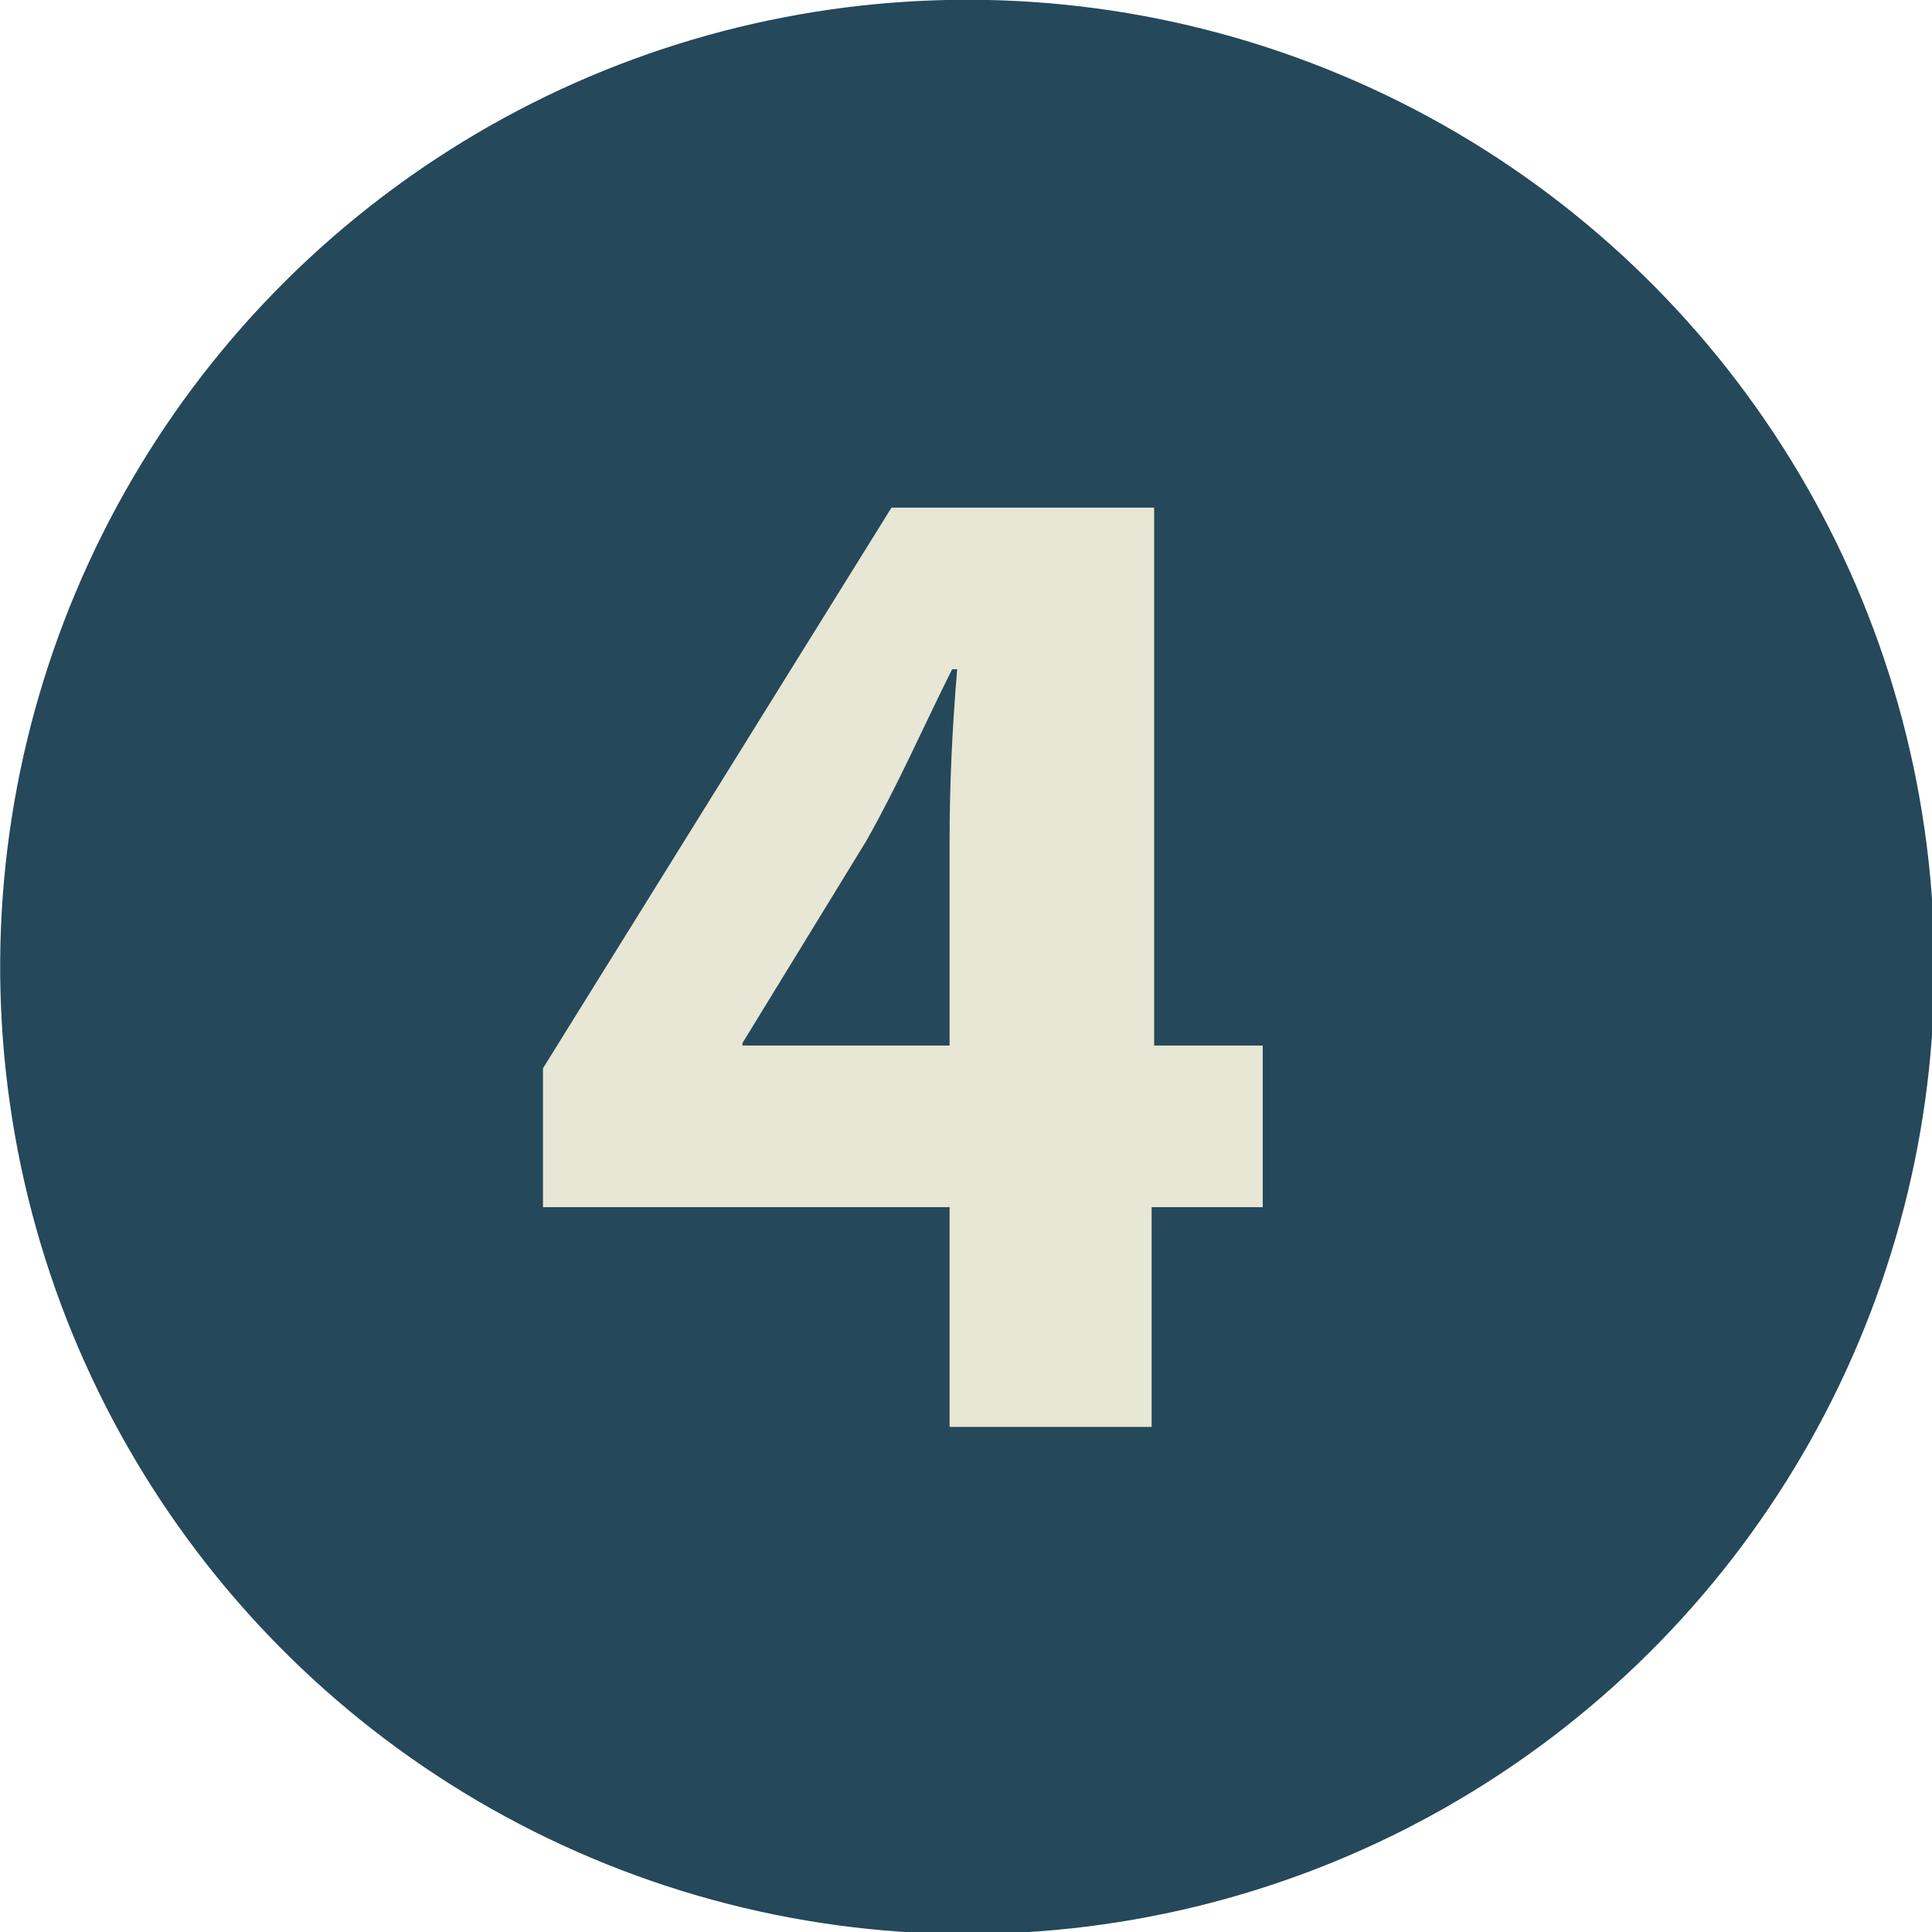
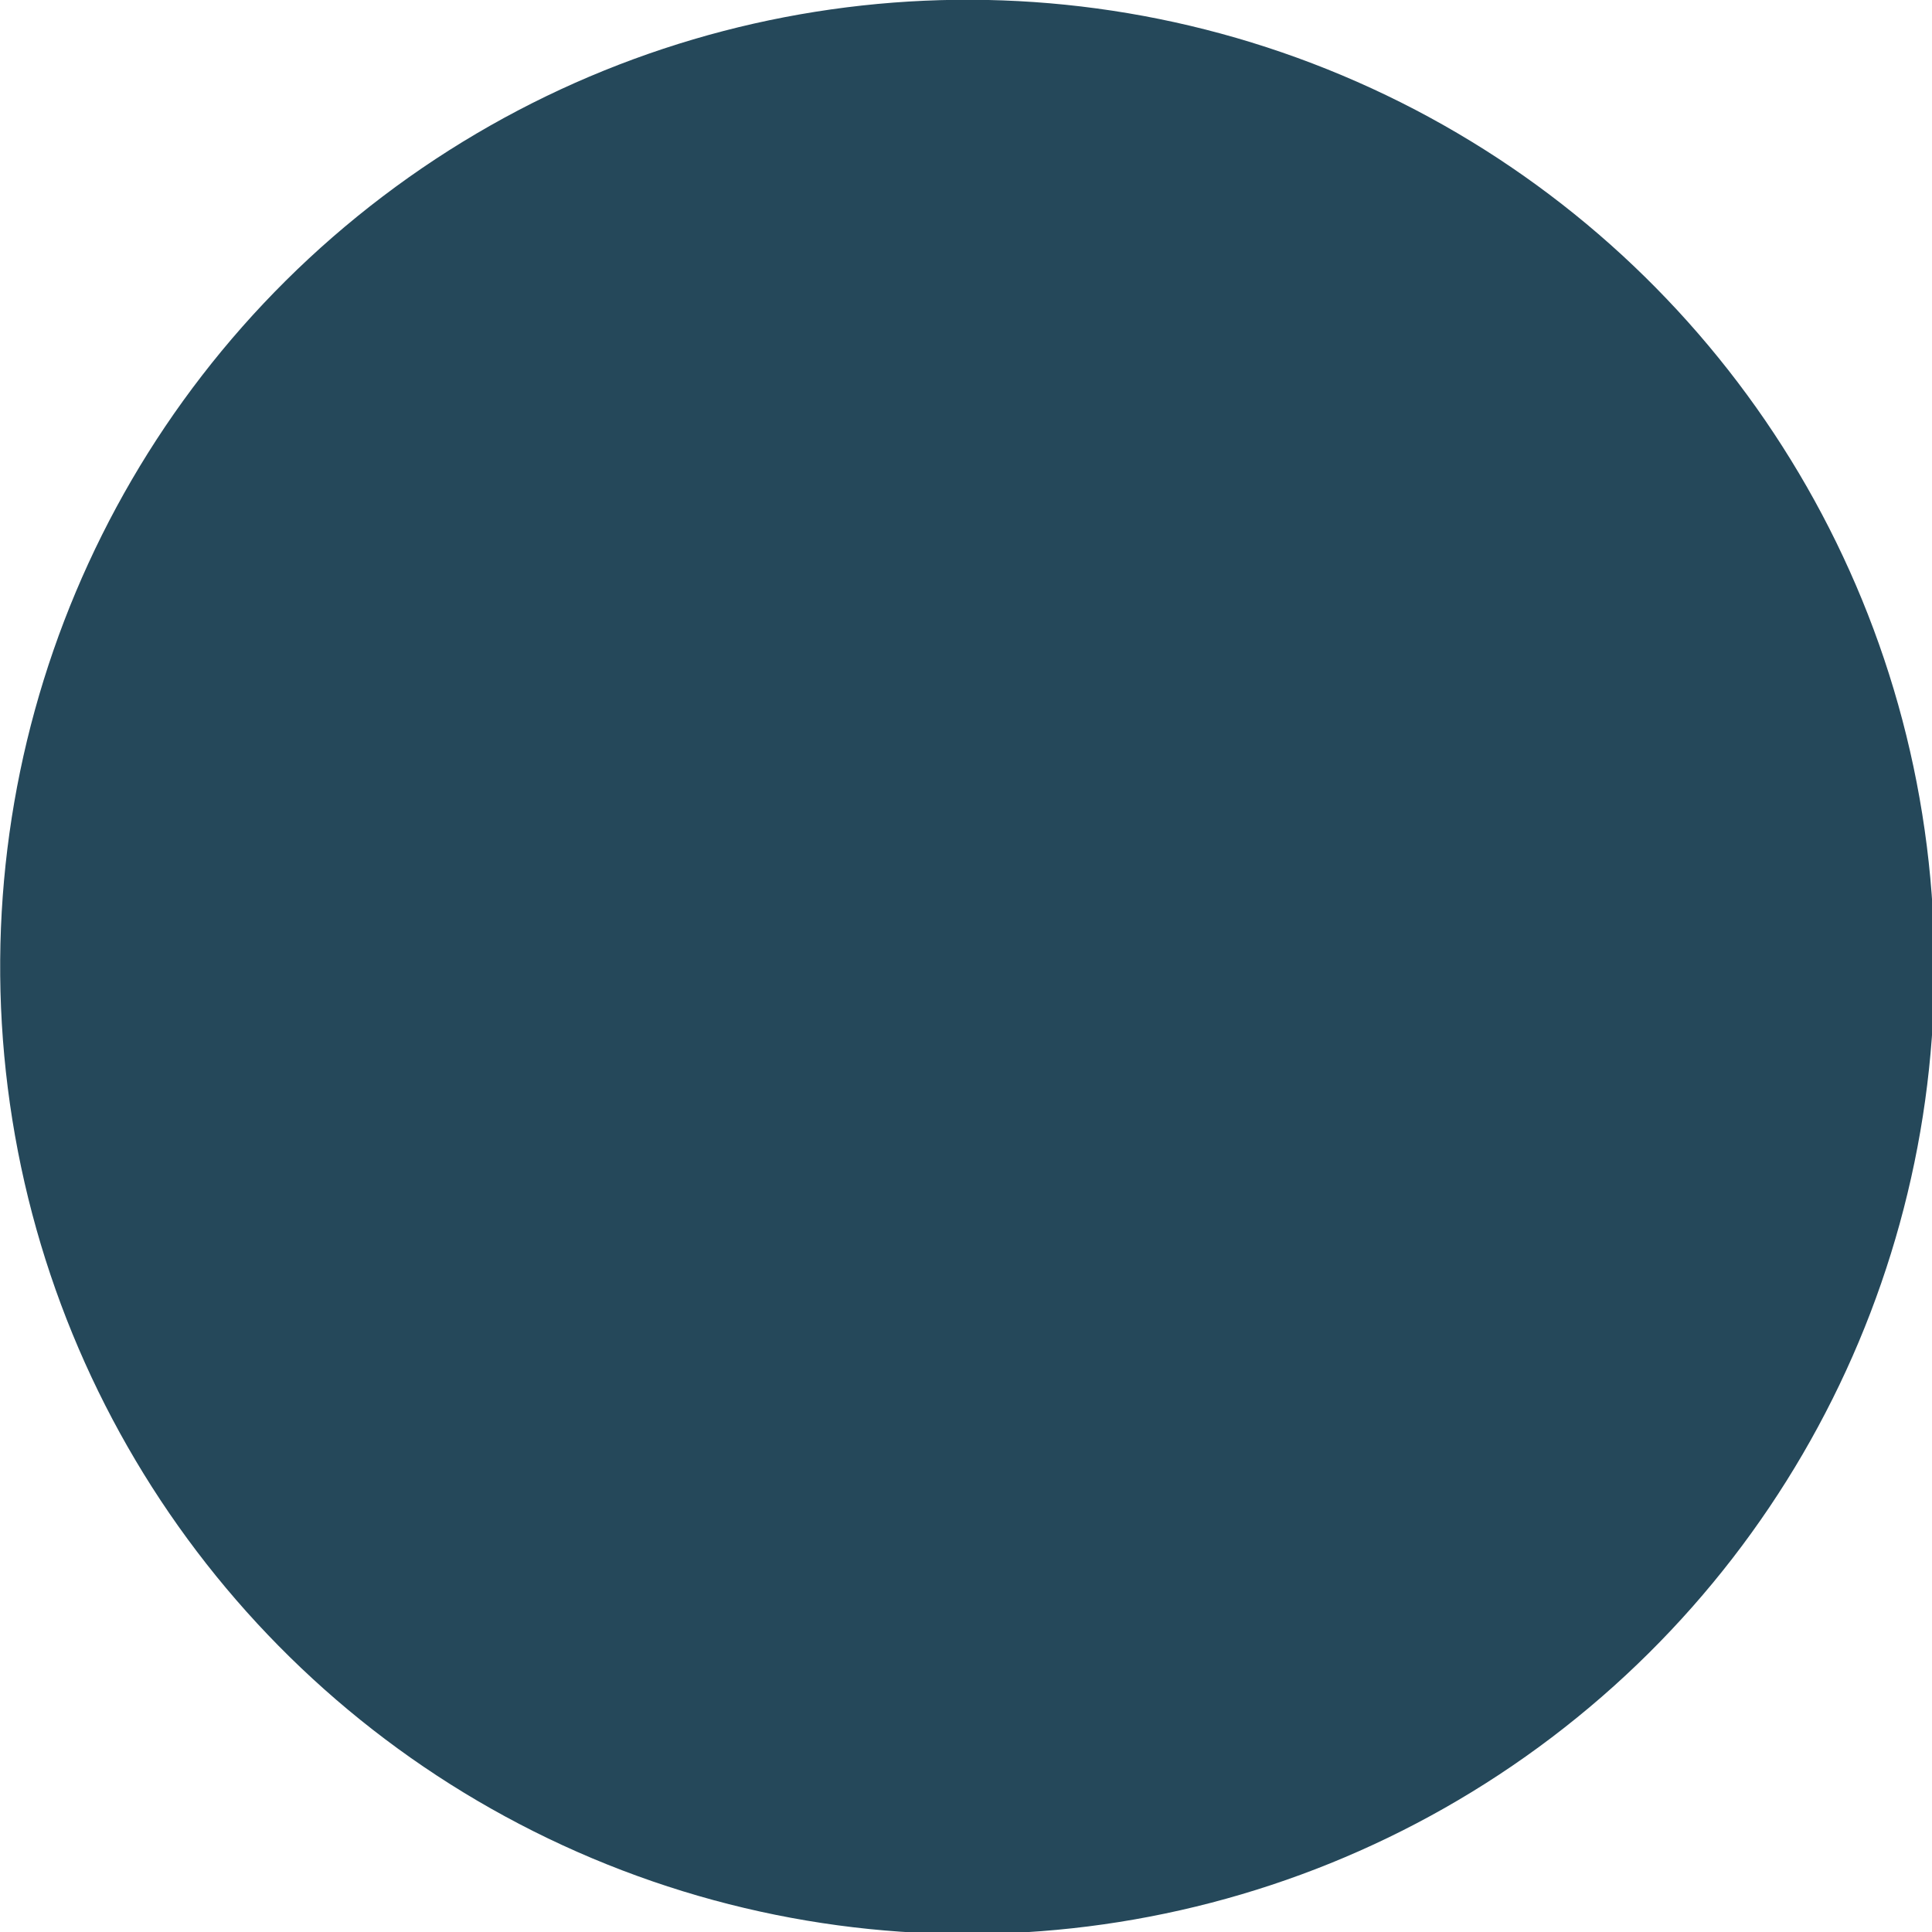
<svg xmlns="http://www.w3.org/2000/svg" version="1.1" id="Layer_1" x="0px" y="0px" viewBox="0 0 76.5 76.5" style="enable-background:new 0 0 76.5 76.5;" xml:space="preserve">
  <style type="text/css">
	.st0{fill:#25485A;}
	.st1{fill:#E8E6D4;}
</style>
  <g>
    <g>
      <ellipse transform="matrix(0.992 -0.125 0.125 0.992 -14.677 28.93)" class="st0" cx="223.4" cy="131.5" rx="38.3" ry="38.3" />
    </g>
    <g>
      <path class="st1" d="M220.6,119h-0.1l-6.9,3.3l-1.4-6.4l9.6-4.5h7.1v36.4h-8.2V119z" />
    </g>
  </g>
  <g>
    <g>
      <ellipse transform="matrix(0.992 -0.125 0.125 0.992 -16.046 16.59)" class="st0" cx="124.3" cy="136.3" rx="38.3" ry="38.3" />
    </g>
    <g>
      <path class="st1" d="M110.6,152.6v-5.2l4.7-4.3c8-7.1,11.8-11.2,11.9-15.5c0-3-1.8-5.3-6-5.3c-3.1,0-5.9,1.6-7.8,3l-2.4-6.1    c2.7-2.1,7-3.8,11.9-3.8c8.2,0,12.8,4.8,12.8,11.4c0,6.1-4.4,11-9.7,15.7l-3.4,2.8v0.1h13.7v7H110.6z" />
    </g>
  </g>
  <g>
    <g>
      <ellipse transform="matrix(0.992 -0.125 0.125 0.992 -1.302 25.262)" class="st0" cx="200.8" cy="23" rx="38.3" ry="38.3" />
    </g>
    <g>
      <path class="st1" d="M189.7,32.7c1.5,0.8,5,2.2,8.5,2.2c4.4,0,6.7-2.1,6.7-4.9c0-3.6-3.6-5.2-7.3-5.2H194v-6.1h3.3    c2.9-0.1,6.5-1.1,6.5-4.2c0-2.2-1.8-3.8-5.4-3.8c-3,0-6.1,1.3-7.6,2.2l-1.7-6.2c2.2-1.4,6.6-2.7,11.3-2.7c7.8,0,12.1,4.1,12.1,9.1    c0,3.9-2.2,6.9-6.7,8.5v0.1c4.4,0.8,7.9,4.1,7.9,8.8c0,6.4-5.7,11.1-14.9,11.1c-4.7,0-8.7-1.2-10.8-2.6L189.7,32.7z" />
    </g>
  </g>
  <g>
    <g>
      <ellipse transform="matrix(0.992 -0.125 0.125 0.992 -4.48 5.079)" class="st0" cx="38.3" cy="38.3" rx="38.3" ry="38.3" />
    </g>
    <g>
-       <path class="st1" d="M37.6,56.5v-8.7H21.5v-5.5l13.8-22.2h10.4v21.3H50v6.4h-4.4v8.7H37.6z M37.6,41.4v-8.1c0-2.2,0.1-4.4,0.3-6.8    h-0.2c-1.2,2.4-2.1,4.5-3.4,6.8l-4.9,8v0.1H37.6z" />
-     </g>
+       </g>
  </g>
  <g>
    <g>
      <ellipse transform="matrix(0.992 -0.125 0.125 0.992 -16.74 -6.977)" class="st0" cx="-64" cy="130" rx="38.3" ry="38.3" />
    </g>
    <g>
-       <path class="st1" d="M-53.4,117h-14.1l-0.8,5.6c0.8-0.1,1.5-0.1,2.4-0.1c3.5,0,7,0.8,9.6,2.6c2.7,1.8,4.4,4.9,4.4,9.1    c0,6.8-5.8,12.8-15.6,12.8c-4.4,0-8.1-1-10.1-2.1l1.5-6.4c1.6,0.8,4.9,1.8,8.2,1.8c3.5,0,7.3-1.7,7.3-5.5c0-3.8-3-6-10.2-6    c-2,0-3.4,0.1-4.9,0.3l2.4-19.1h20V117z" />
+       <path class="st1" d="M-53.4,117h-14.1l-0.8,5.6c0.8-0.1,1.5-0.1,2.4-0.1c3.5,0,7,0.8,9.6,2.6c2.7,1.8,4.4,4.9,4.4,9.1    c0,6.8-5.8,12.8-15.6,12.8c-4.4,0-8.1-1-10.1-2.1l1.5-6.4c1.6,0.8,4.9,1.8,8.2,1.8c3.5,0,7.3-1.7,7.3-5.5c0-3.8-3-6-10.2-6    c-2,0-3.4,0.1-4.9,0.3l2.4-19.1V117z" />
    </g>
  </g>
  <g>
    <g>
      <ellipse transform="matrix(0.992 -0.125 0.125 0.992 -18.123 4.915)" class="st0" cx="30.1" cy="147" rx="38.3" ry="38.3" />
    </g>
    <g>
      <path class="st1" d="M39.7,133c-1-0.1-2,0-3.3,0.1c-7.6,0.6-10.9,4.5-11.9,8.7h0.2c1.8-1.8,4.3-2.9,7.7-2.9    c6.1,0,11.3,4.3,11.3,11.9c0,7.2-5.5,13.2-13.4,13.2c-9.7,0-14.4-7.2-14.4-15.9c0-6.8,2.5-12.5,6.4-16.2c3.6-3.3,8.3-5.1,14.1-5.4    c1.6-0.1,2.6-0.1,3.4-0.1V133z M35.1,151.3c0-3.4-1.8-6.3-5.4-6.3c-2.3,0-4.2,1.4-5,3.2c-0.2,0.4-0.3,1.1-0.3,2.1    c0.2,3.9,2,7.3,5.9,7.3C33.2,157.7,35.1,155,35.1,151.3z" />
    </g>
  </g>
</svg>